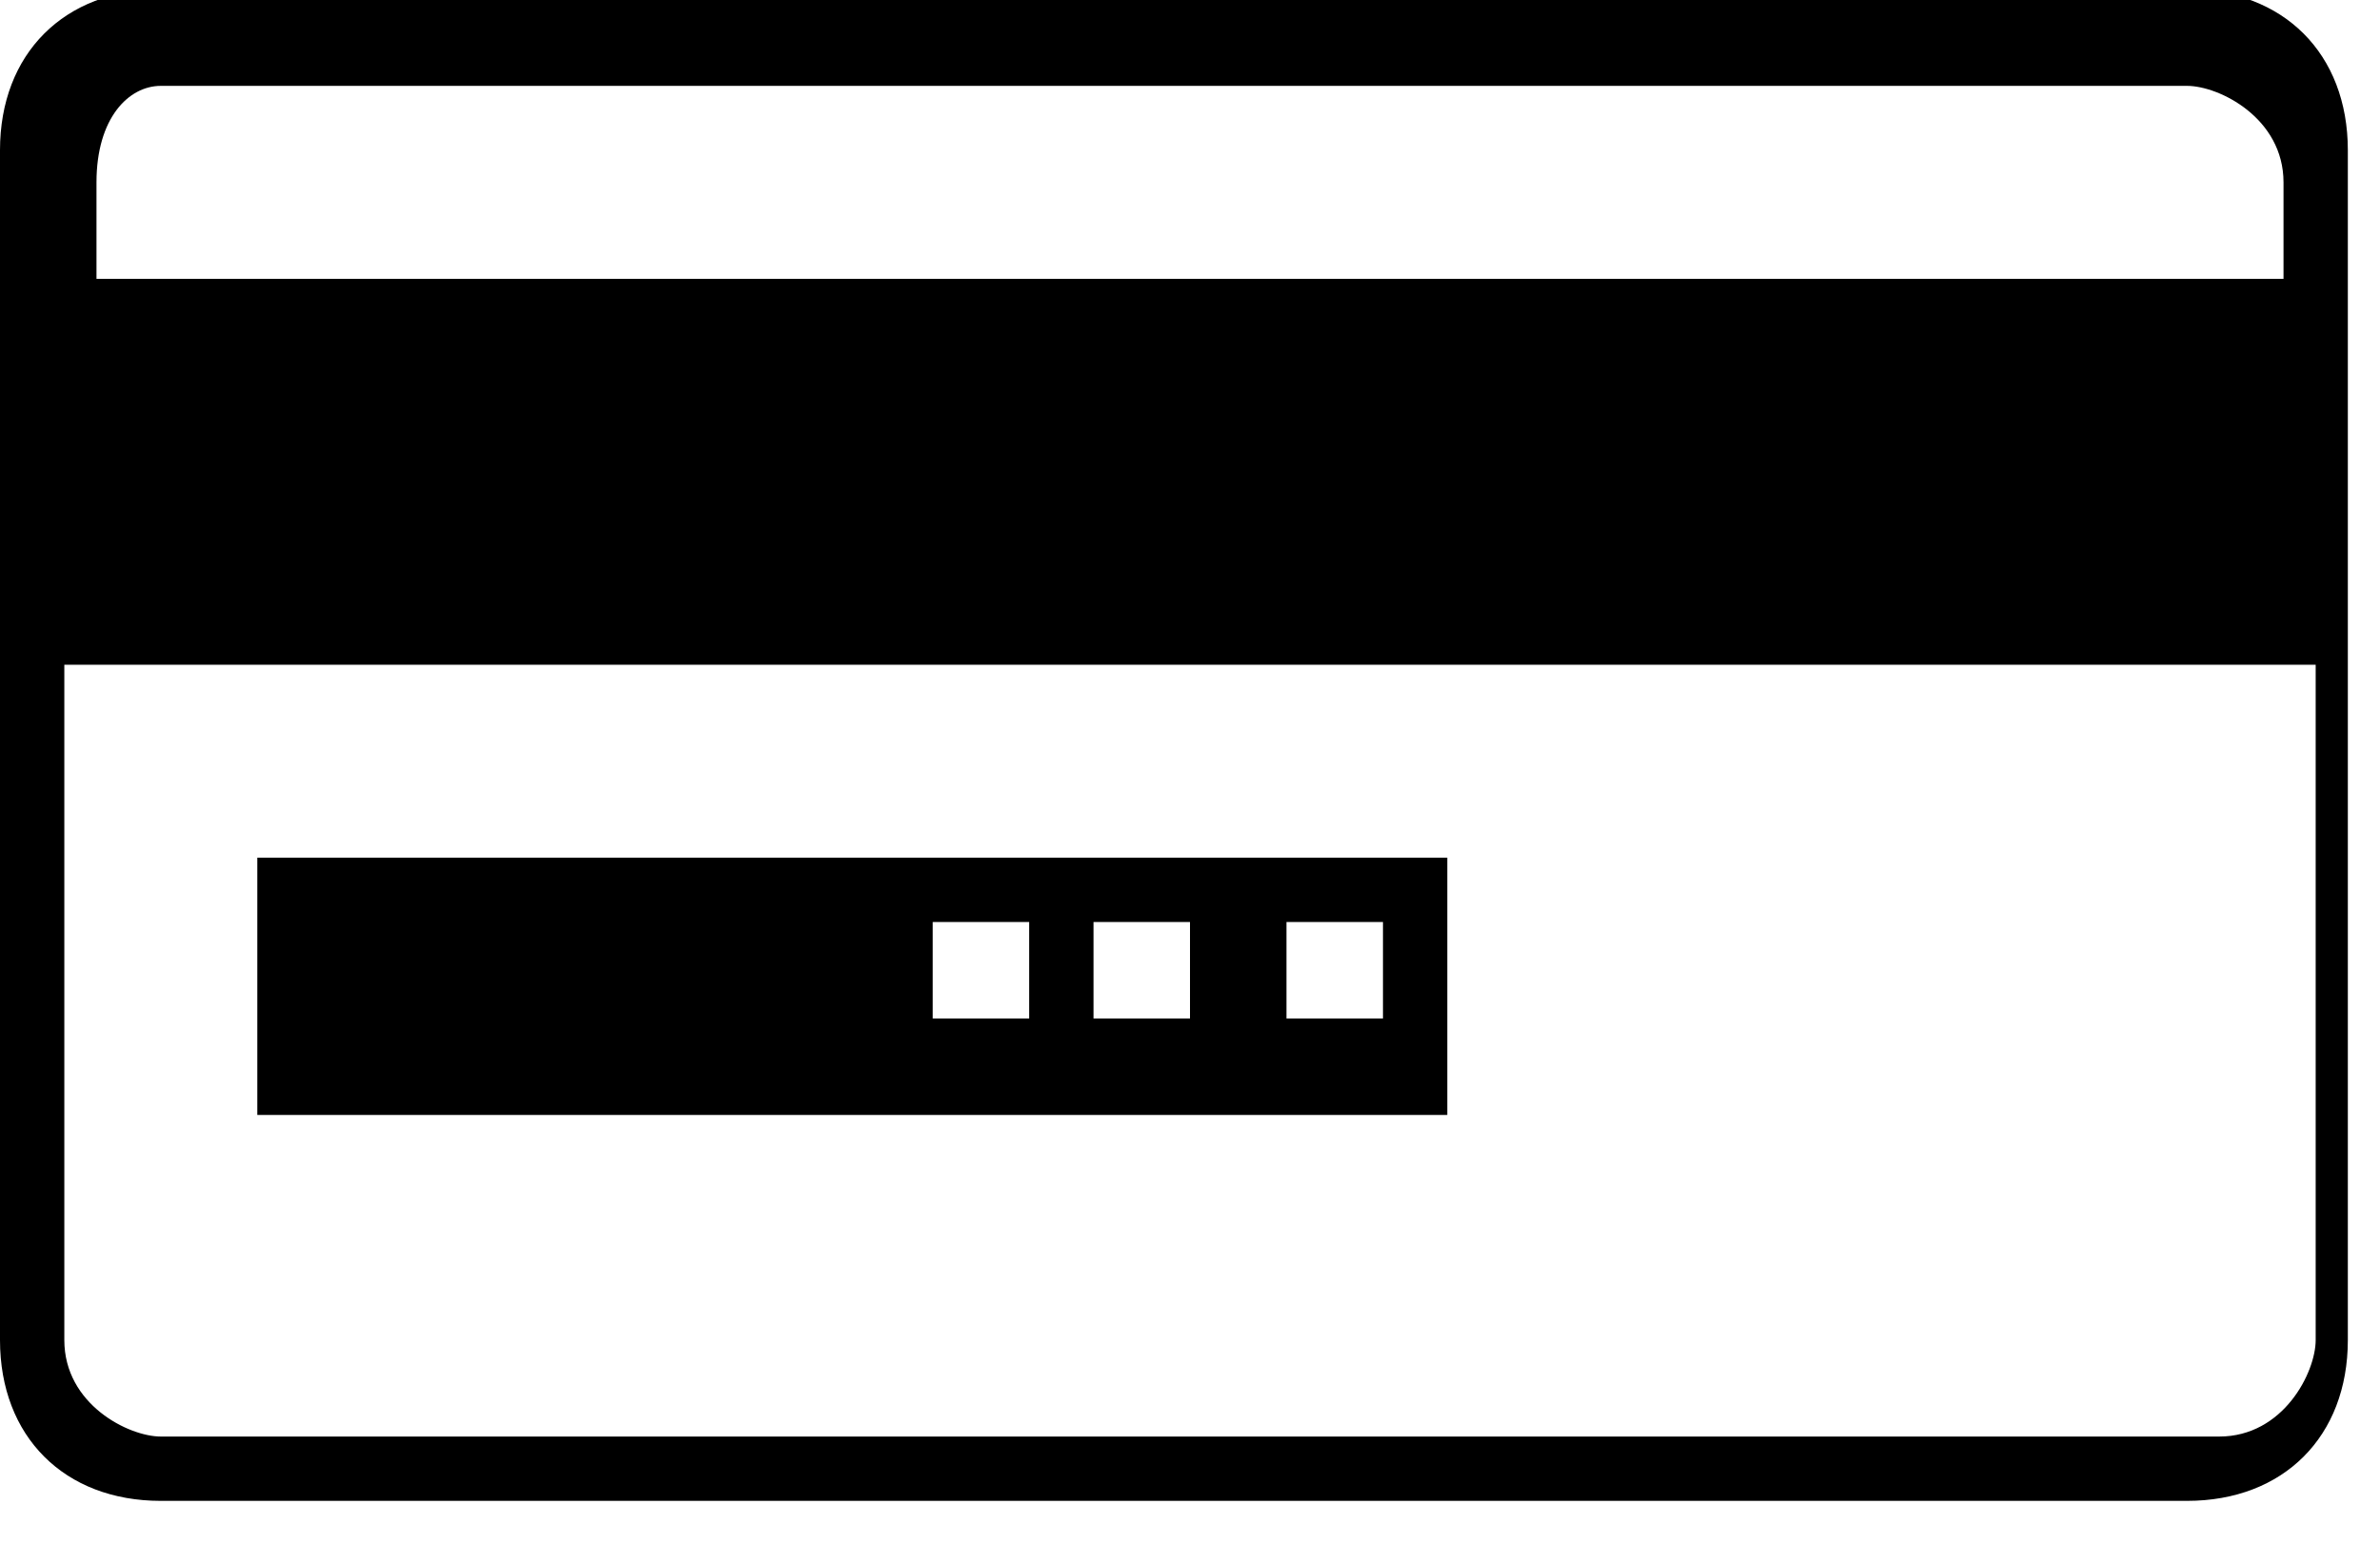
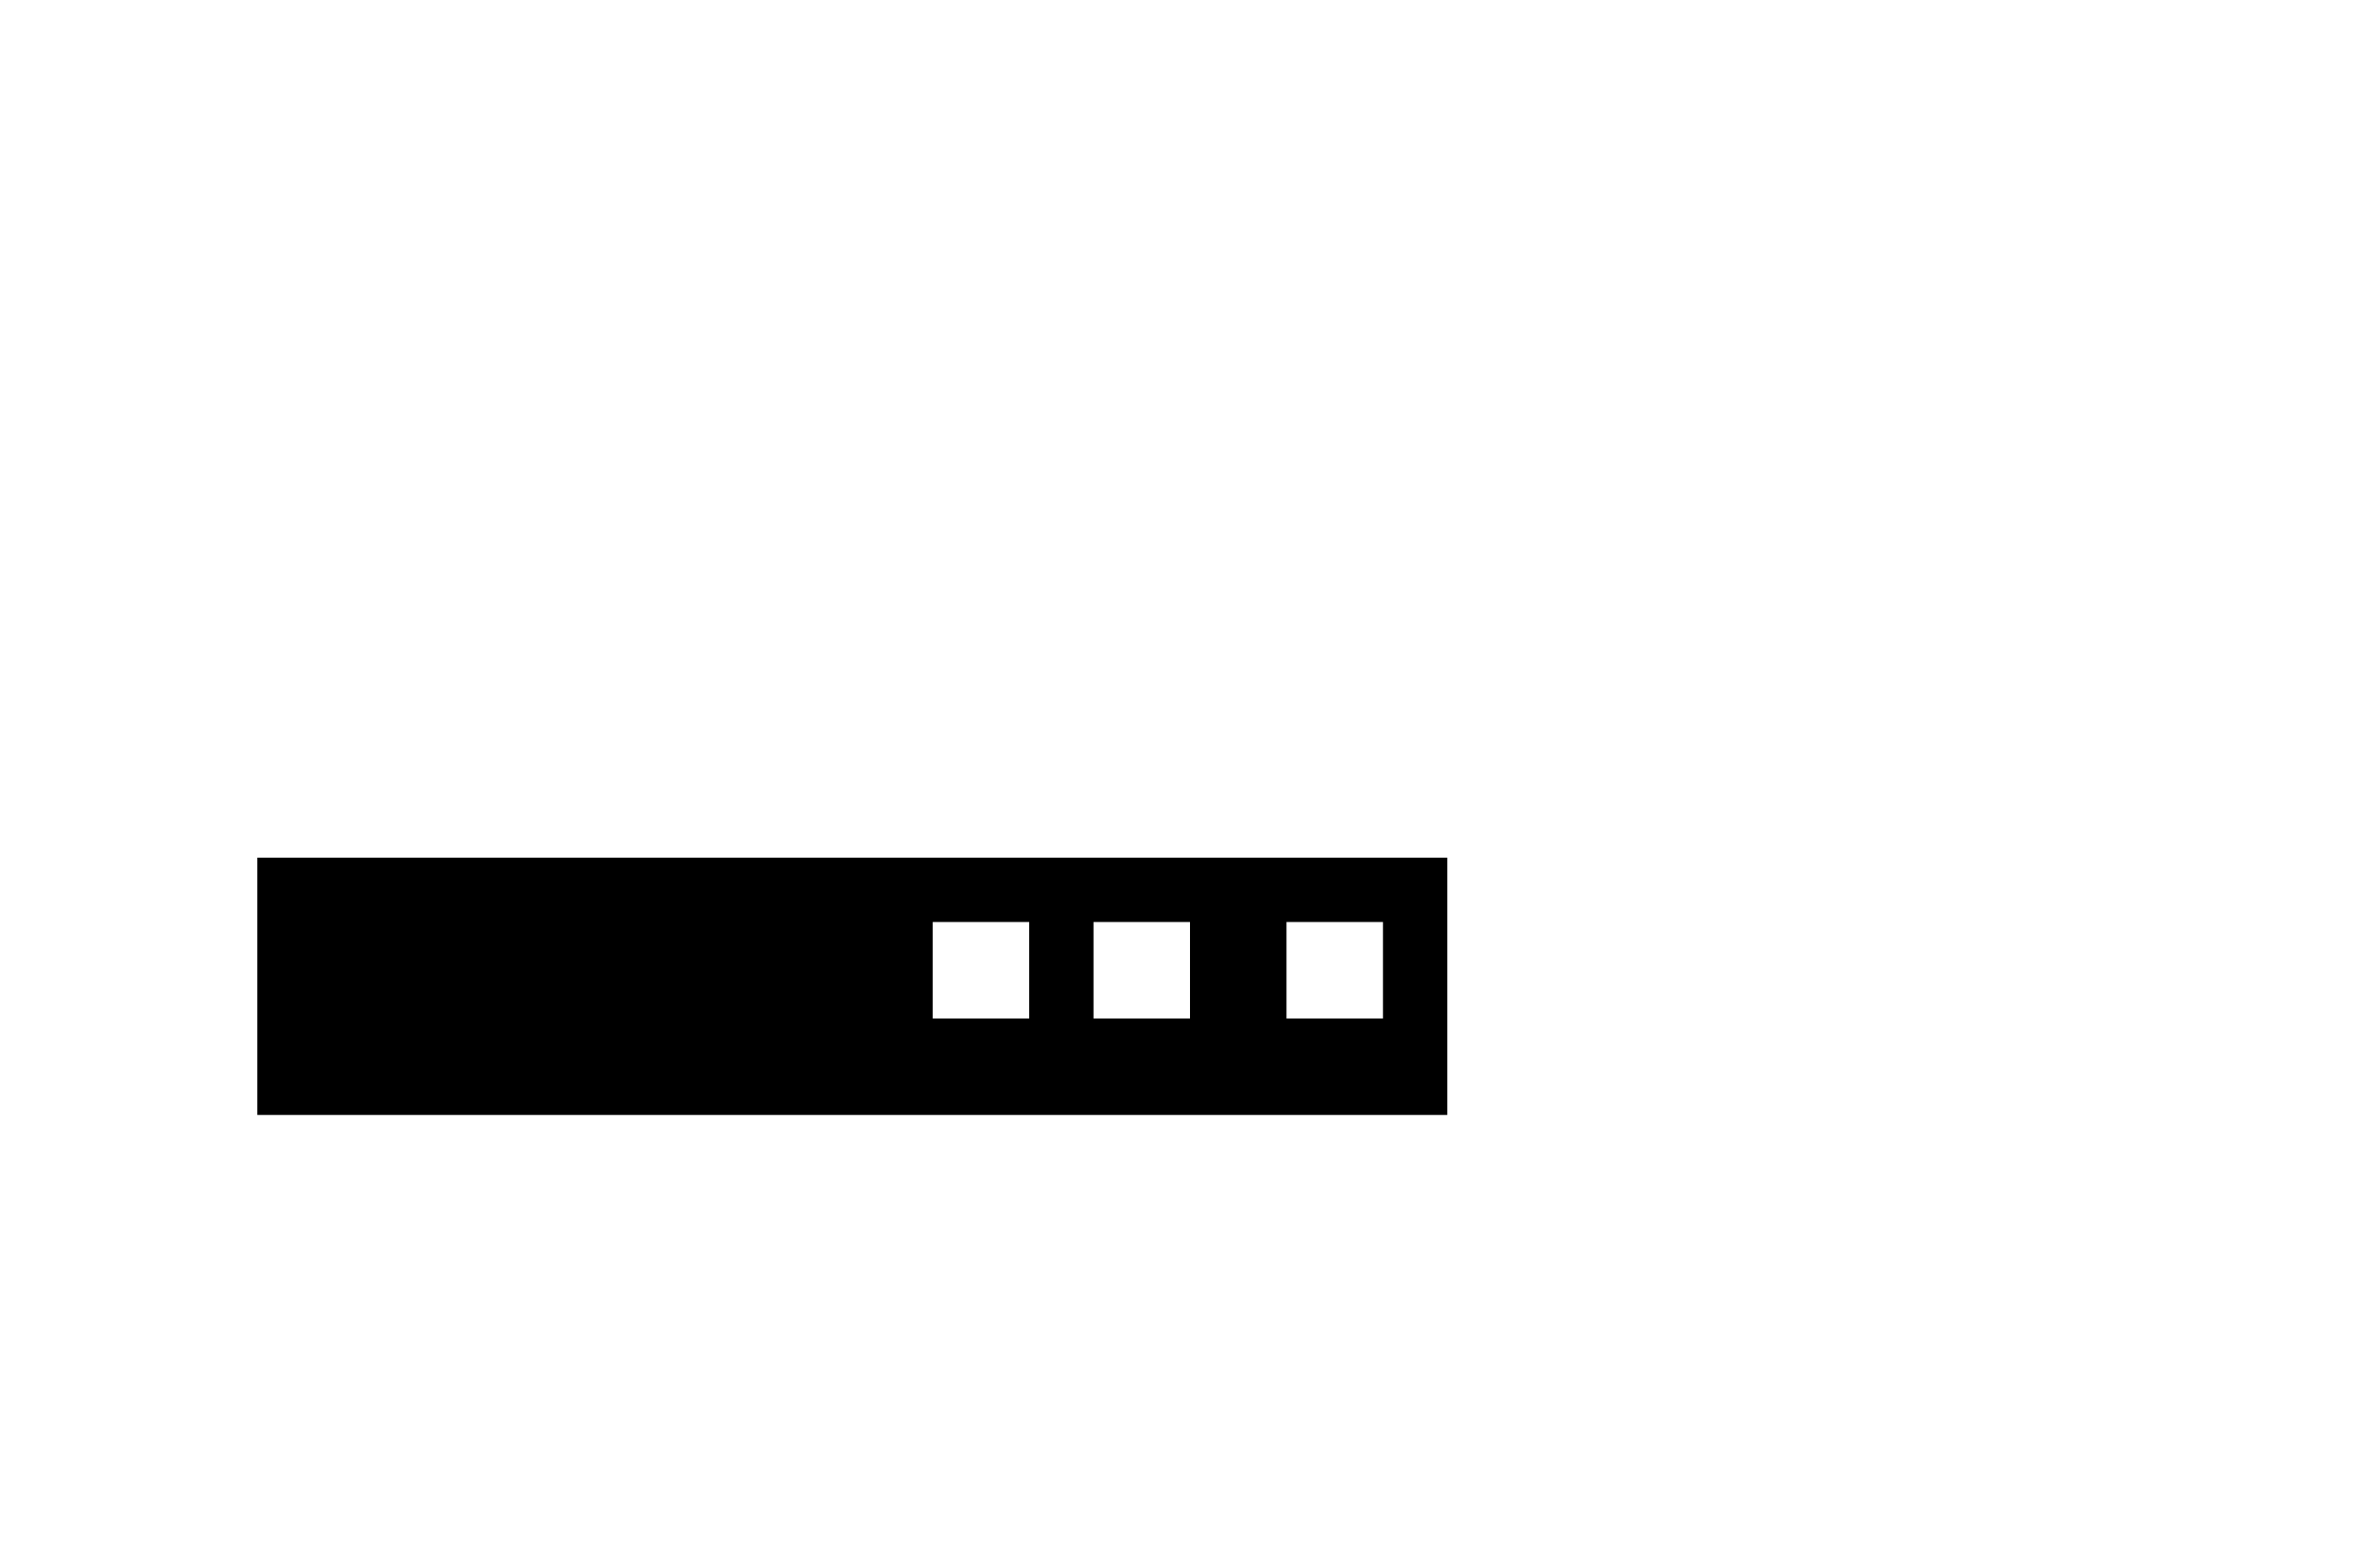
<svg xmlns="http://www.w3.org/2000/svg" version="1.1" id="Layer_1" x="0px" y="0px" viewBox="0 0 7.4 4.8" style="enable-background:new 0 0 7.4 4.8;" xml:space="preserve">
  <g transform="translate(0,-288.533)">
    <path d="M0.8,291.2v0.8h3.7v-0.8H0.8z M2.9,291.4h0.3v0.3H2.9V291.4z M3.4,291.4h0.3v0.3H3.4V291.4z M4,291.4h0.3v0.3H4V291.4z" />
-     <path d="M0.5,288.5c-0.3,0-0.5,0.2-0.5,0.5v3.7c0,0.3,0.2,0.5,0.5,0.5h6.3c0.3,0,0.5-0.2,0.5-0.5v-3.7c0-0.3-0.2-0.5-0.5-0.5H0.5z    M0.5,288.8h6.3c0.1,0,0.3,0.1,0.3,0.3v0.3H0.3v-0.3C0.3,288.9,0.4,288.8,0.5,288.8z M0.3,290.6h6.9v2.1c0,0.1-0.1,0.3-0.3,0.3H0.5   c-0.1,0-0.3-0.1-0.3-0.3V290.6z" />
  </g>
</svg>